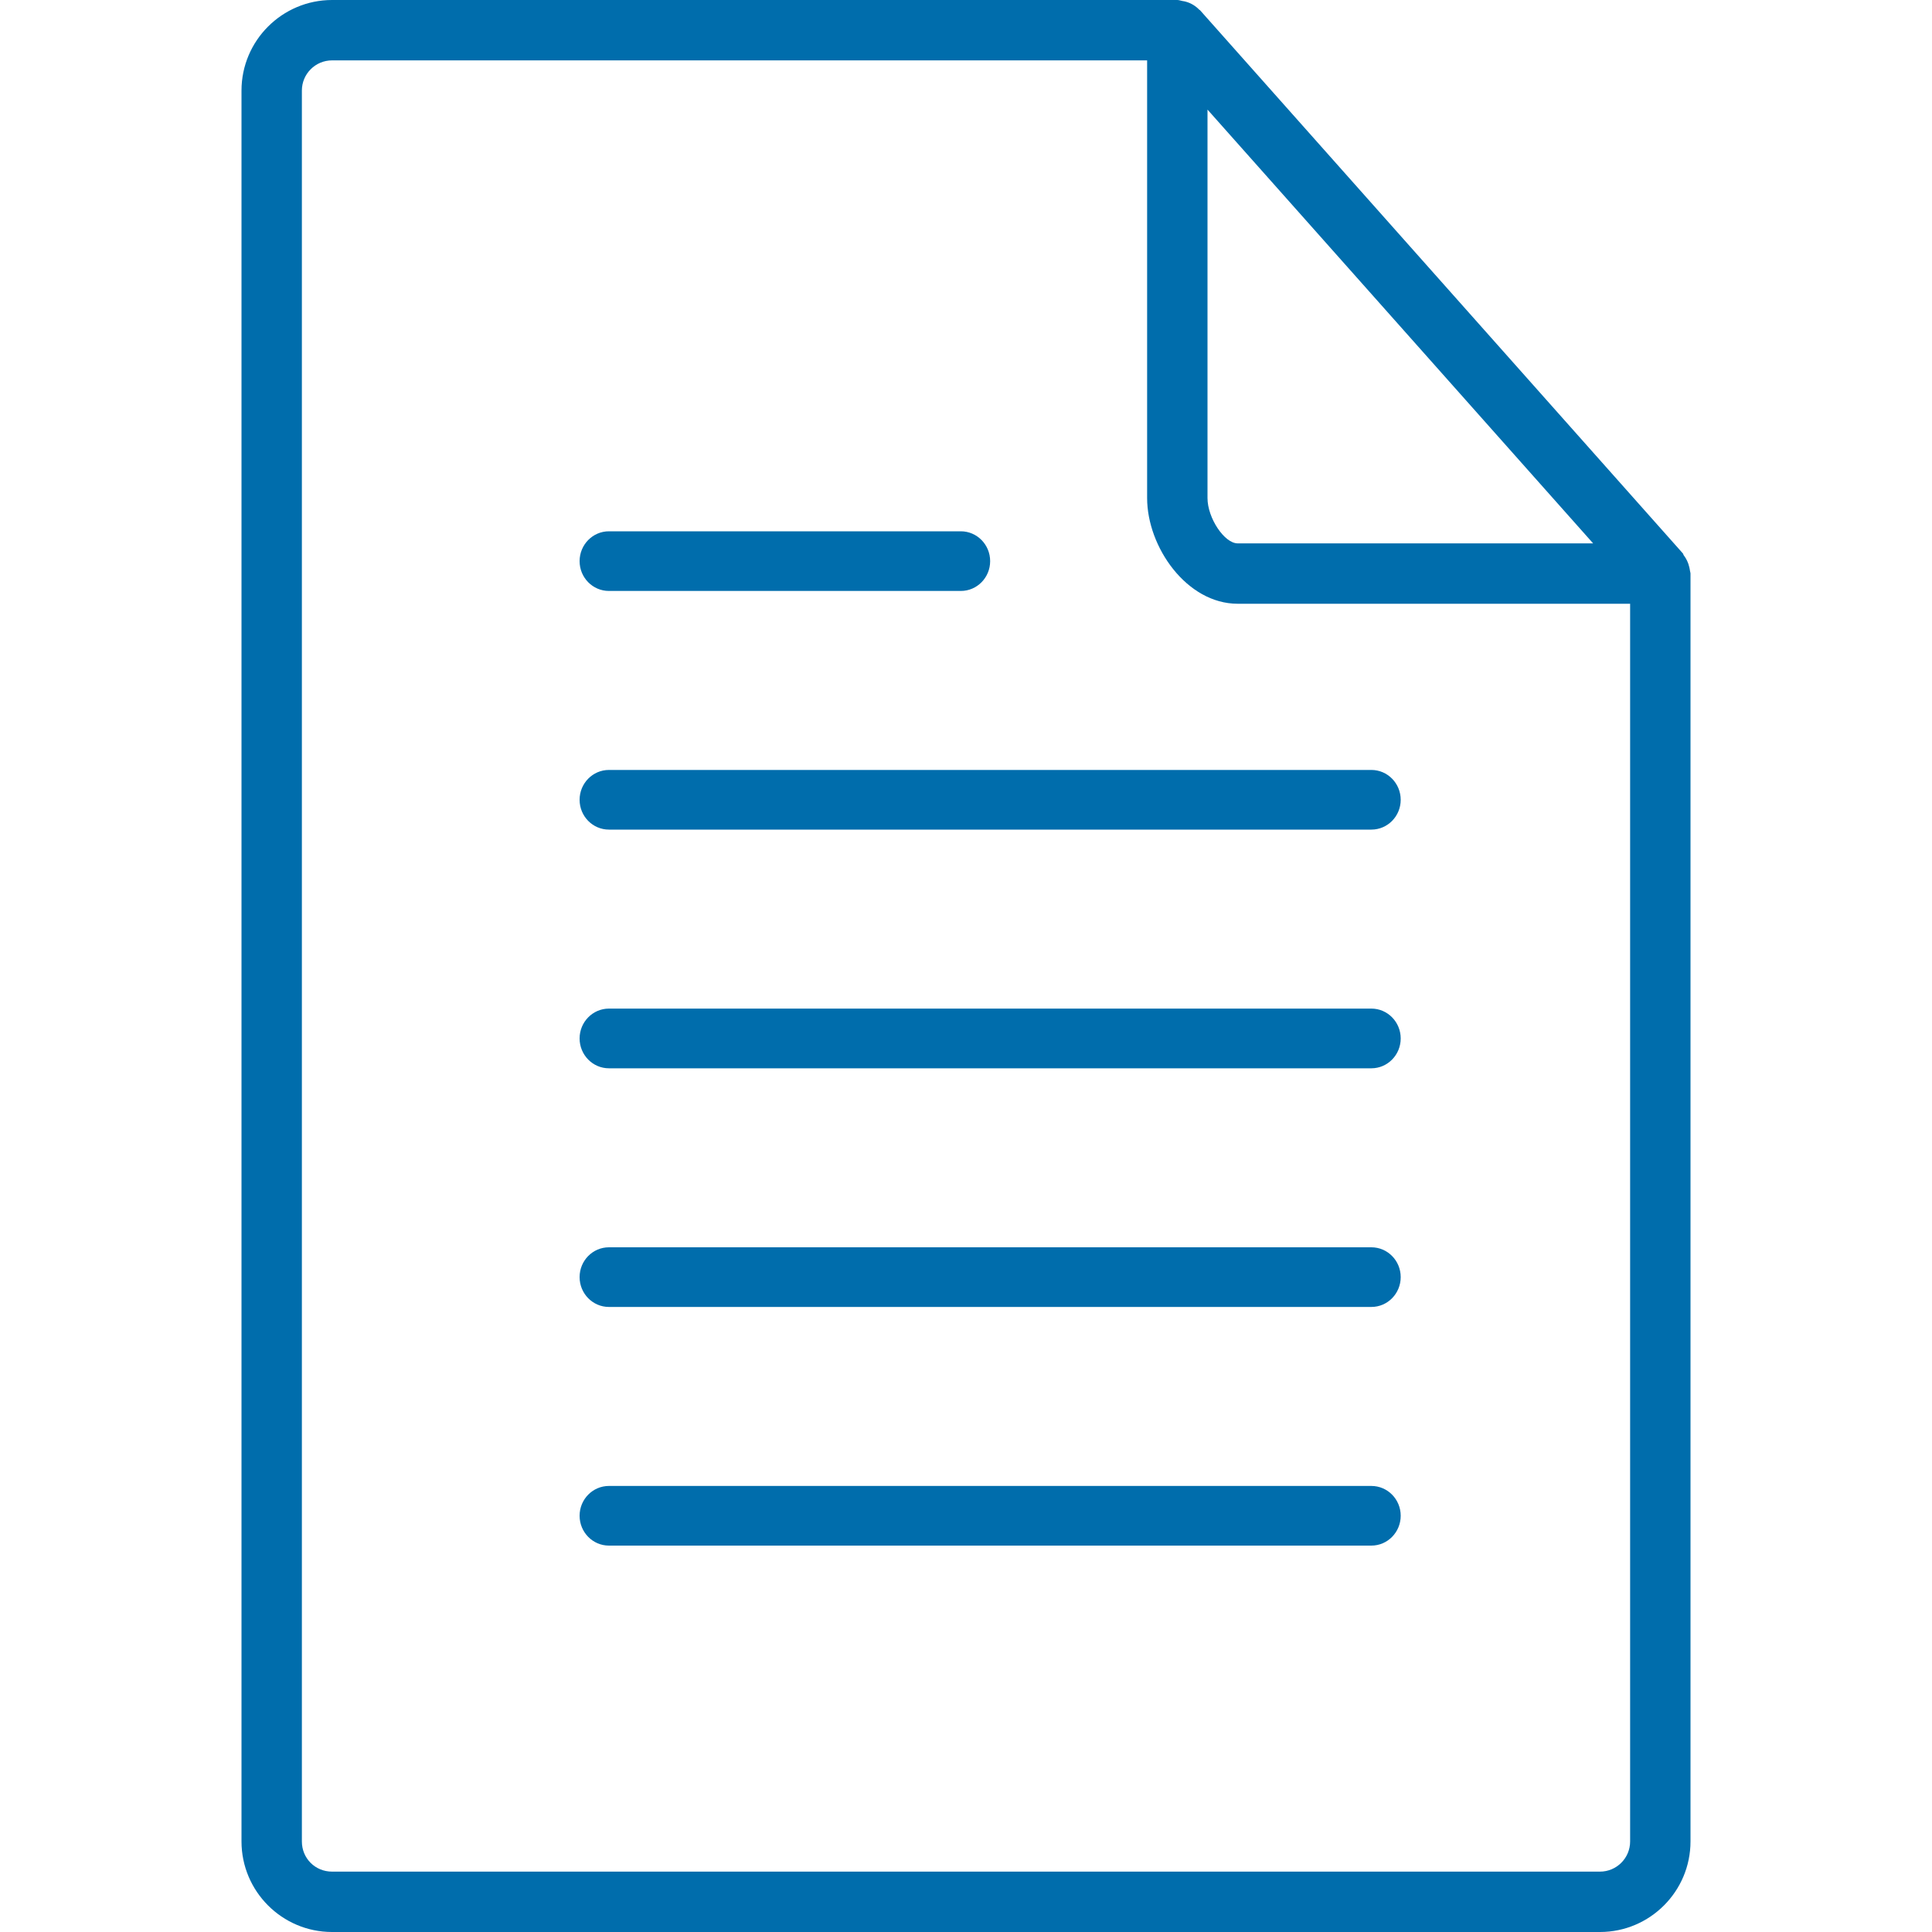
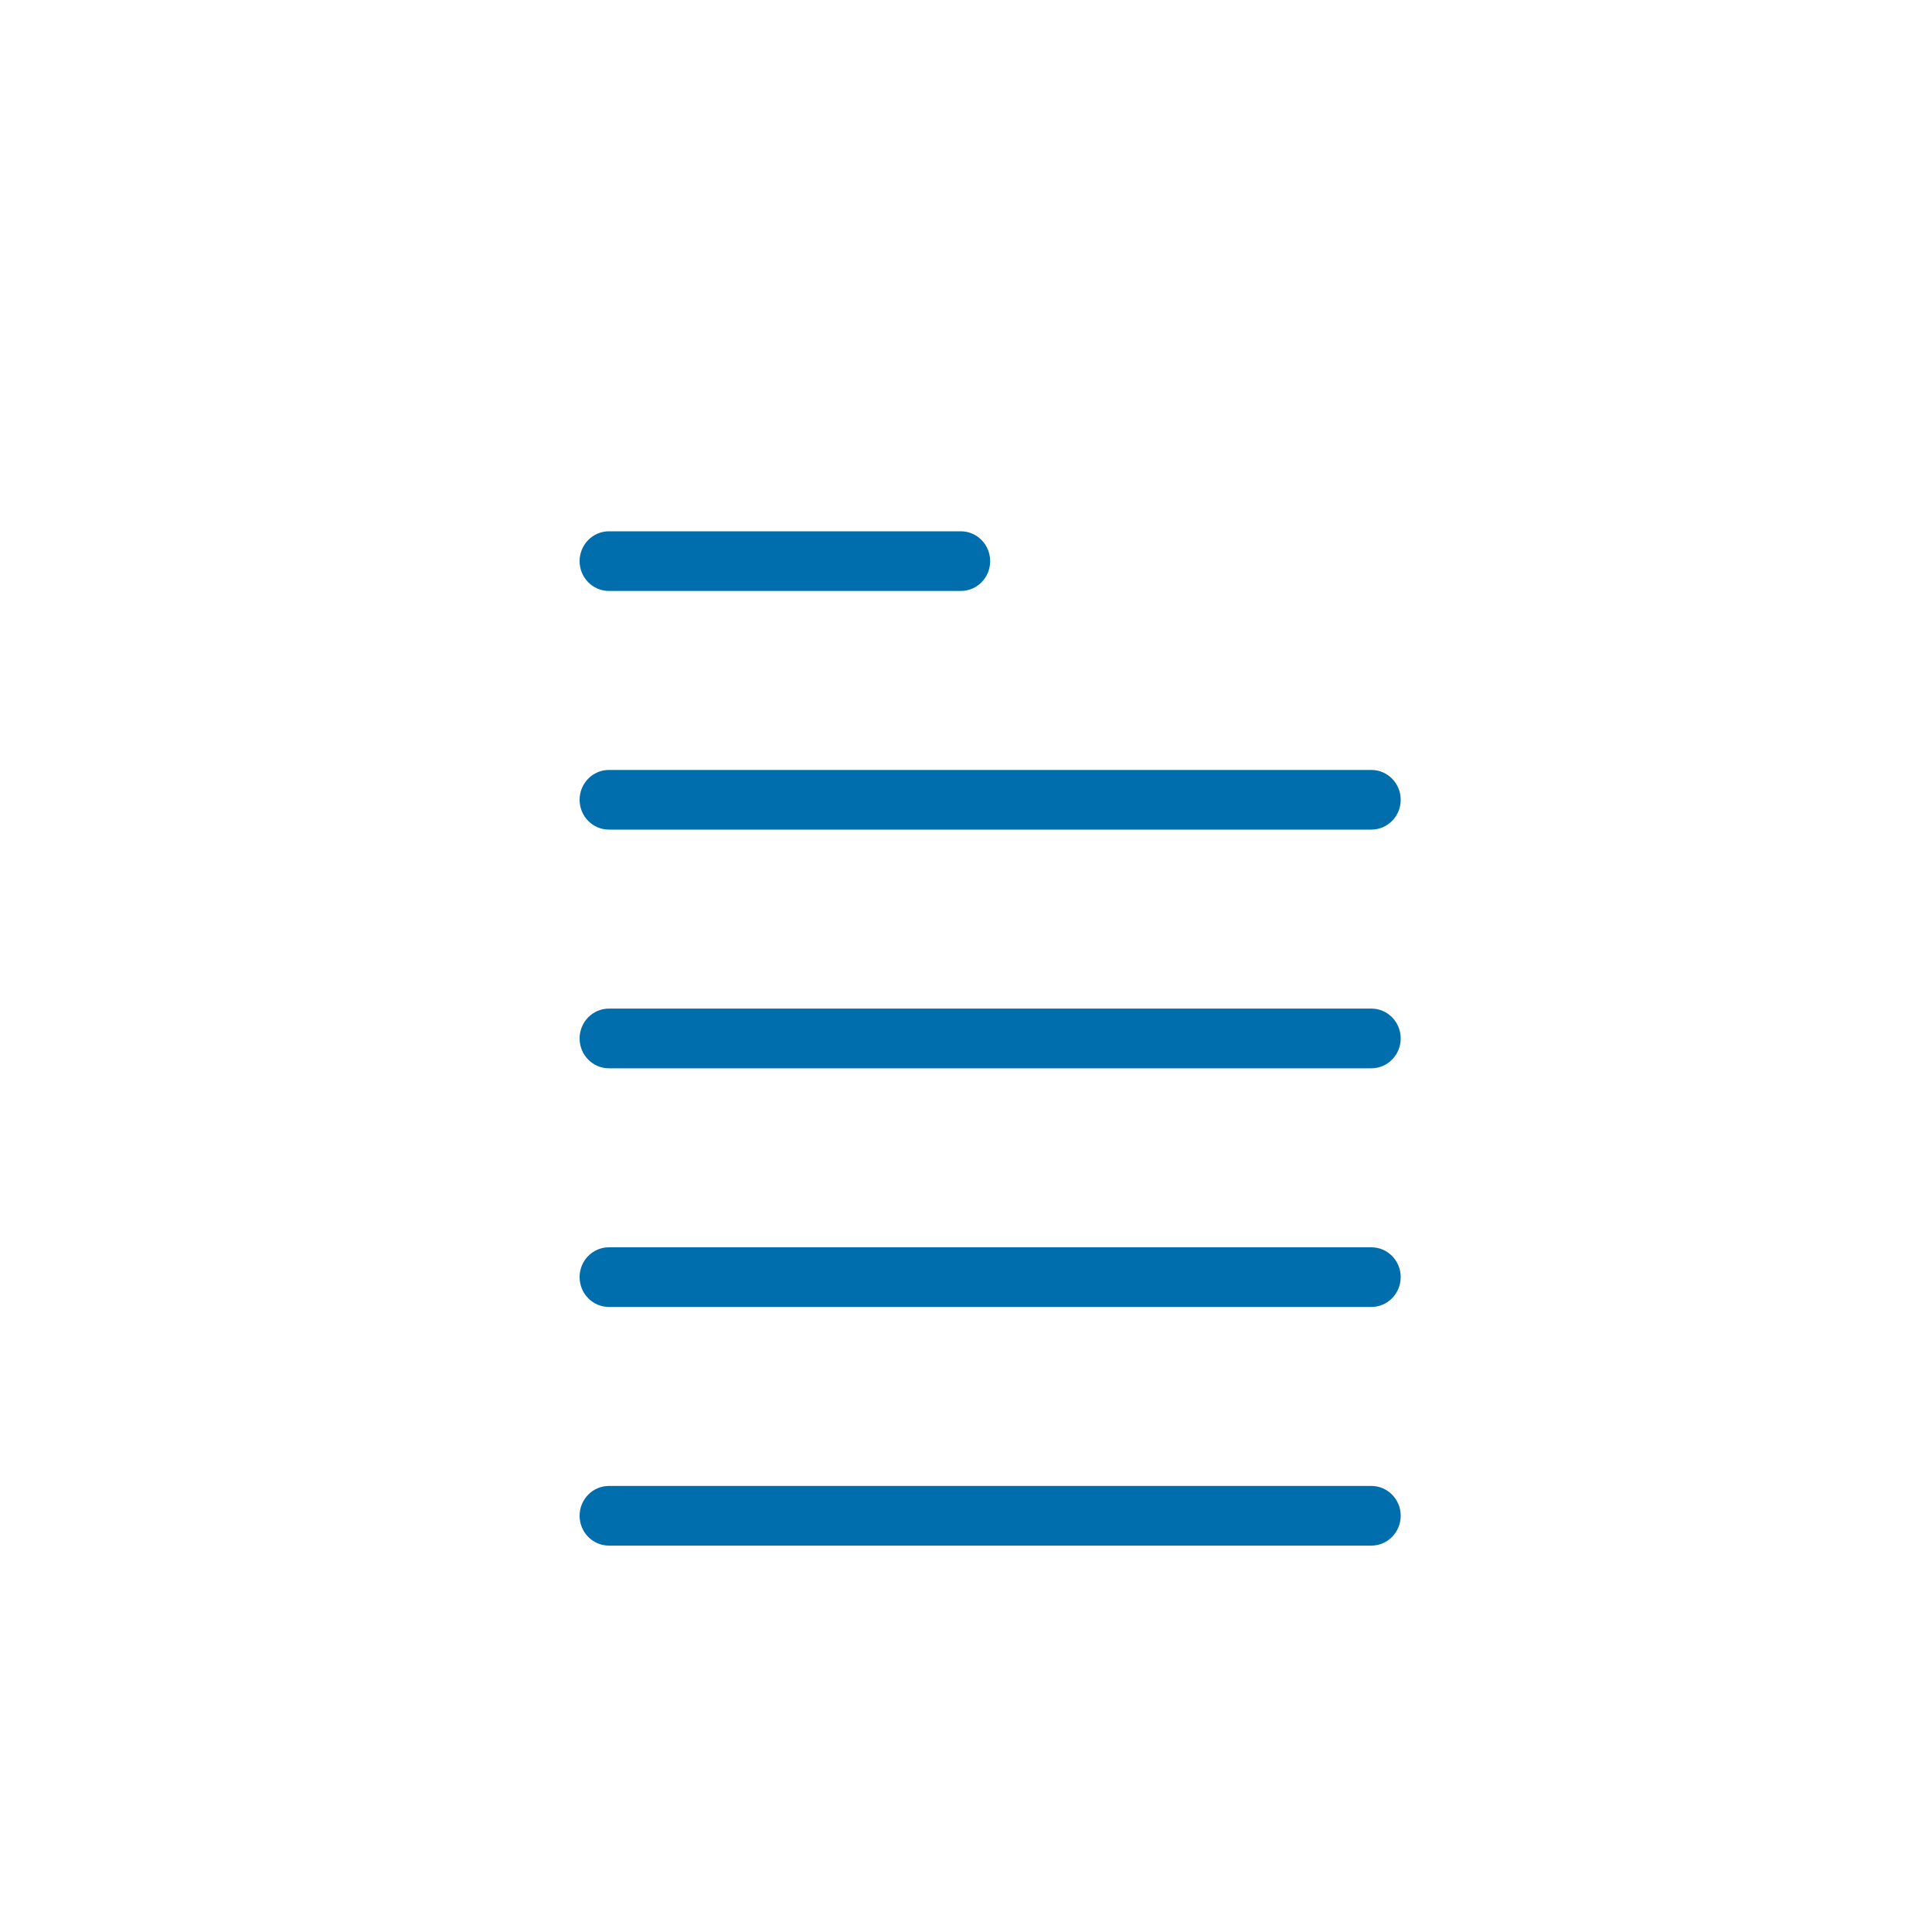
<svg xmlns="http://www.w3.org/2000/svg" width="40px" height="40px" viewBox="0 0 40 40" version="1.1">
  <title>icons/icon-faq-03</title>
  <g id="icons/icon-faq-03" stroke="none" stroke-width="1" fill="none" fill-rule="evenodd">
    <g id="453248" transform="translate(5, 0)" fill="#006DAC" fill-rule="nonzero">
-       <path d="M1.875,40 L28.125,40 C29.159,40 30,39.159 30,38.125 L30,11.875 C30,11.854 29.99,11.836 29.989,11.816 C29.986,11.787 29.979,11.762 29.973,11.735 C29.953,11.648 29.914,11.567 29.86,11.496 C29.851,11.485 29.852,11.471 29.844,11.46 L19.844,0.21 C19.84,0.206 19.835,0.206 19.831,0.203 C19.755,0.123 19.659,0.065 19.552,0.035 C19.529,0.028 19.508,0.025 19.483,0.021 C19.446,0.015 19.413,0 19.375,0 L1.875,0 C0.841,0 0,0.841 0,1.875 L0,38.125 C0,39.159 0.841,40 1.875,40 Z M20,2.269 L27.984,11.25 L20.625,11.25 C20.35,11.25 20,10.725 20,10.312 L20,2.269 Z M1.25,1.875 C1.25,1.53 1.53,1.25 1.875,1.25 L18.75,1.25 L18.75,10.312 C18.75,11.324 19.569,12.5 20.625,12.5 L28.75,12.5 L28.75,38.125 C28.75,38.47 28.47,38.75 28.125,38.75 L1.875,38.75 C1.525,38.75 1.25,38.475 1.25,38.125 L1.25,1.875 Z" id="Shape" />
      <path d="M7.607,17.176 L23.393,17.176 C23.728,17.176 24,16.9 24,16.559 C24,16.218 23.728,15.941 23.393,15.941 L7.607,15.941 C7.272,15.941 7,16.218 7,16.559 C7,16.9 7.272,17.176 7.607,17.176 Z M7.607,22.118 L23.393,22.118 C23.728,22.118 24,21.841 24,21.5 C24,21.159 23.728,20.882 23.393,20.882 L7.607,20.882 C7.272,20.882 7,21.159 7,21.5 C7,21.841 7.272,22.118 7.607,22.118 Z M7.607,12.235 L14.893,12.235 C15.228,12.235 15.5,11.959 15.5,11.618 C15.5,11.277 15.228,11 14.893,11 L7.607,11 C7.272,11 7,11.277 7,11.618 C7,11.959 7.272,12.235 7.607,12.235 Z M7.607,27.059 L23.393,27.059 C23.728,27.059 24,26.782 24,26.441 C24,26.1 23.728,25.824 23.393,25.824 L7.607,25.824 C7.272,25.824 7,26.1 7,26.441 C7,26.782 7.272,27.059 7.607,27.059 Z M7.607,32 L23.393,32 C23.728,32 24,31.723 24,31.382 C24,31.041 23.728,30.765 23.393,30.765 L7.607,30.765 C7.272,30.765 7,31.041 7,31.382 C7,31.723 7.272,32 7.607,32 Z" id="Shape" />
    </g>
  </g>
</svg>